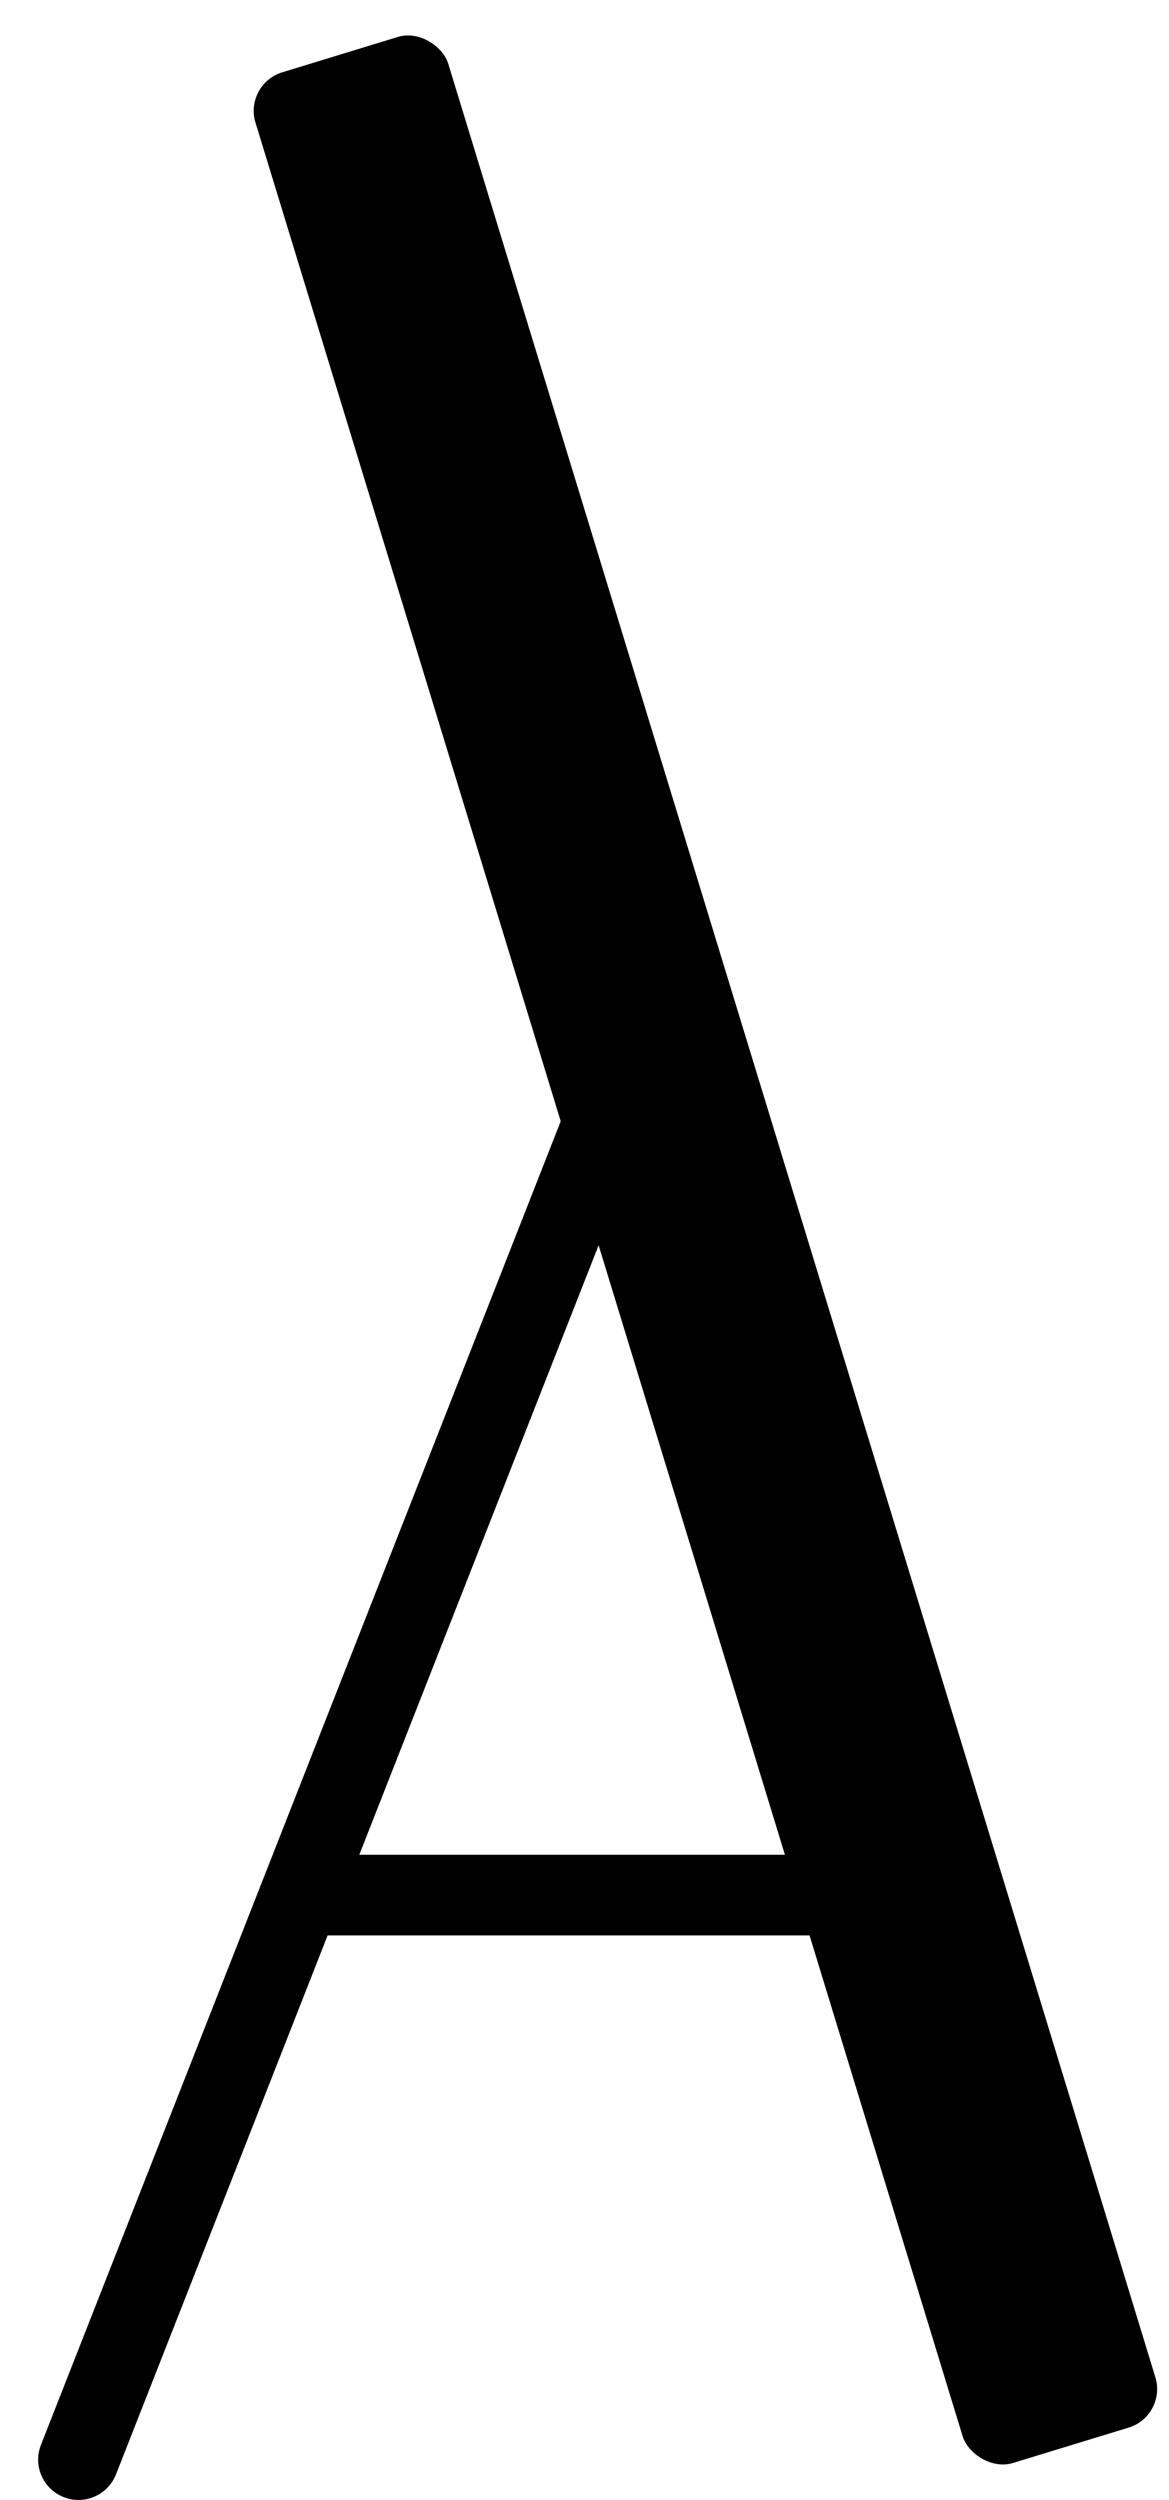
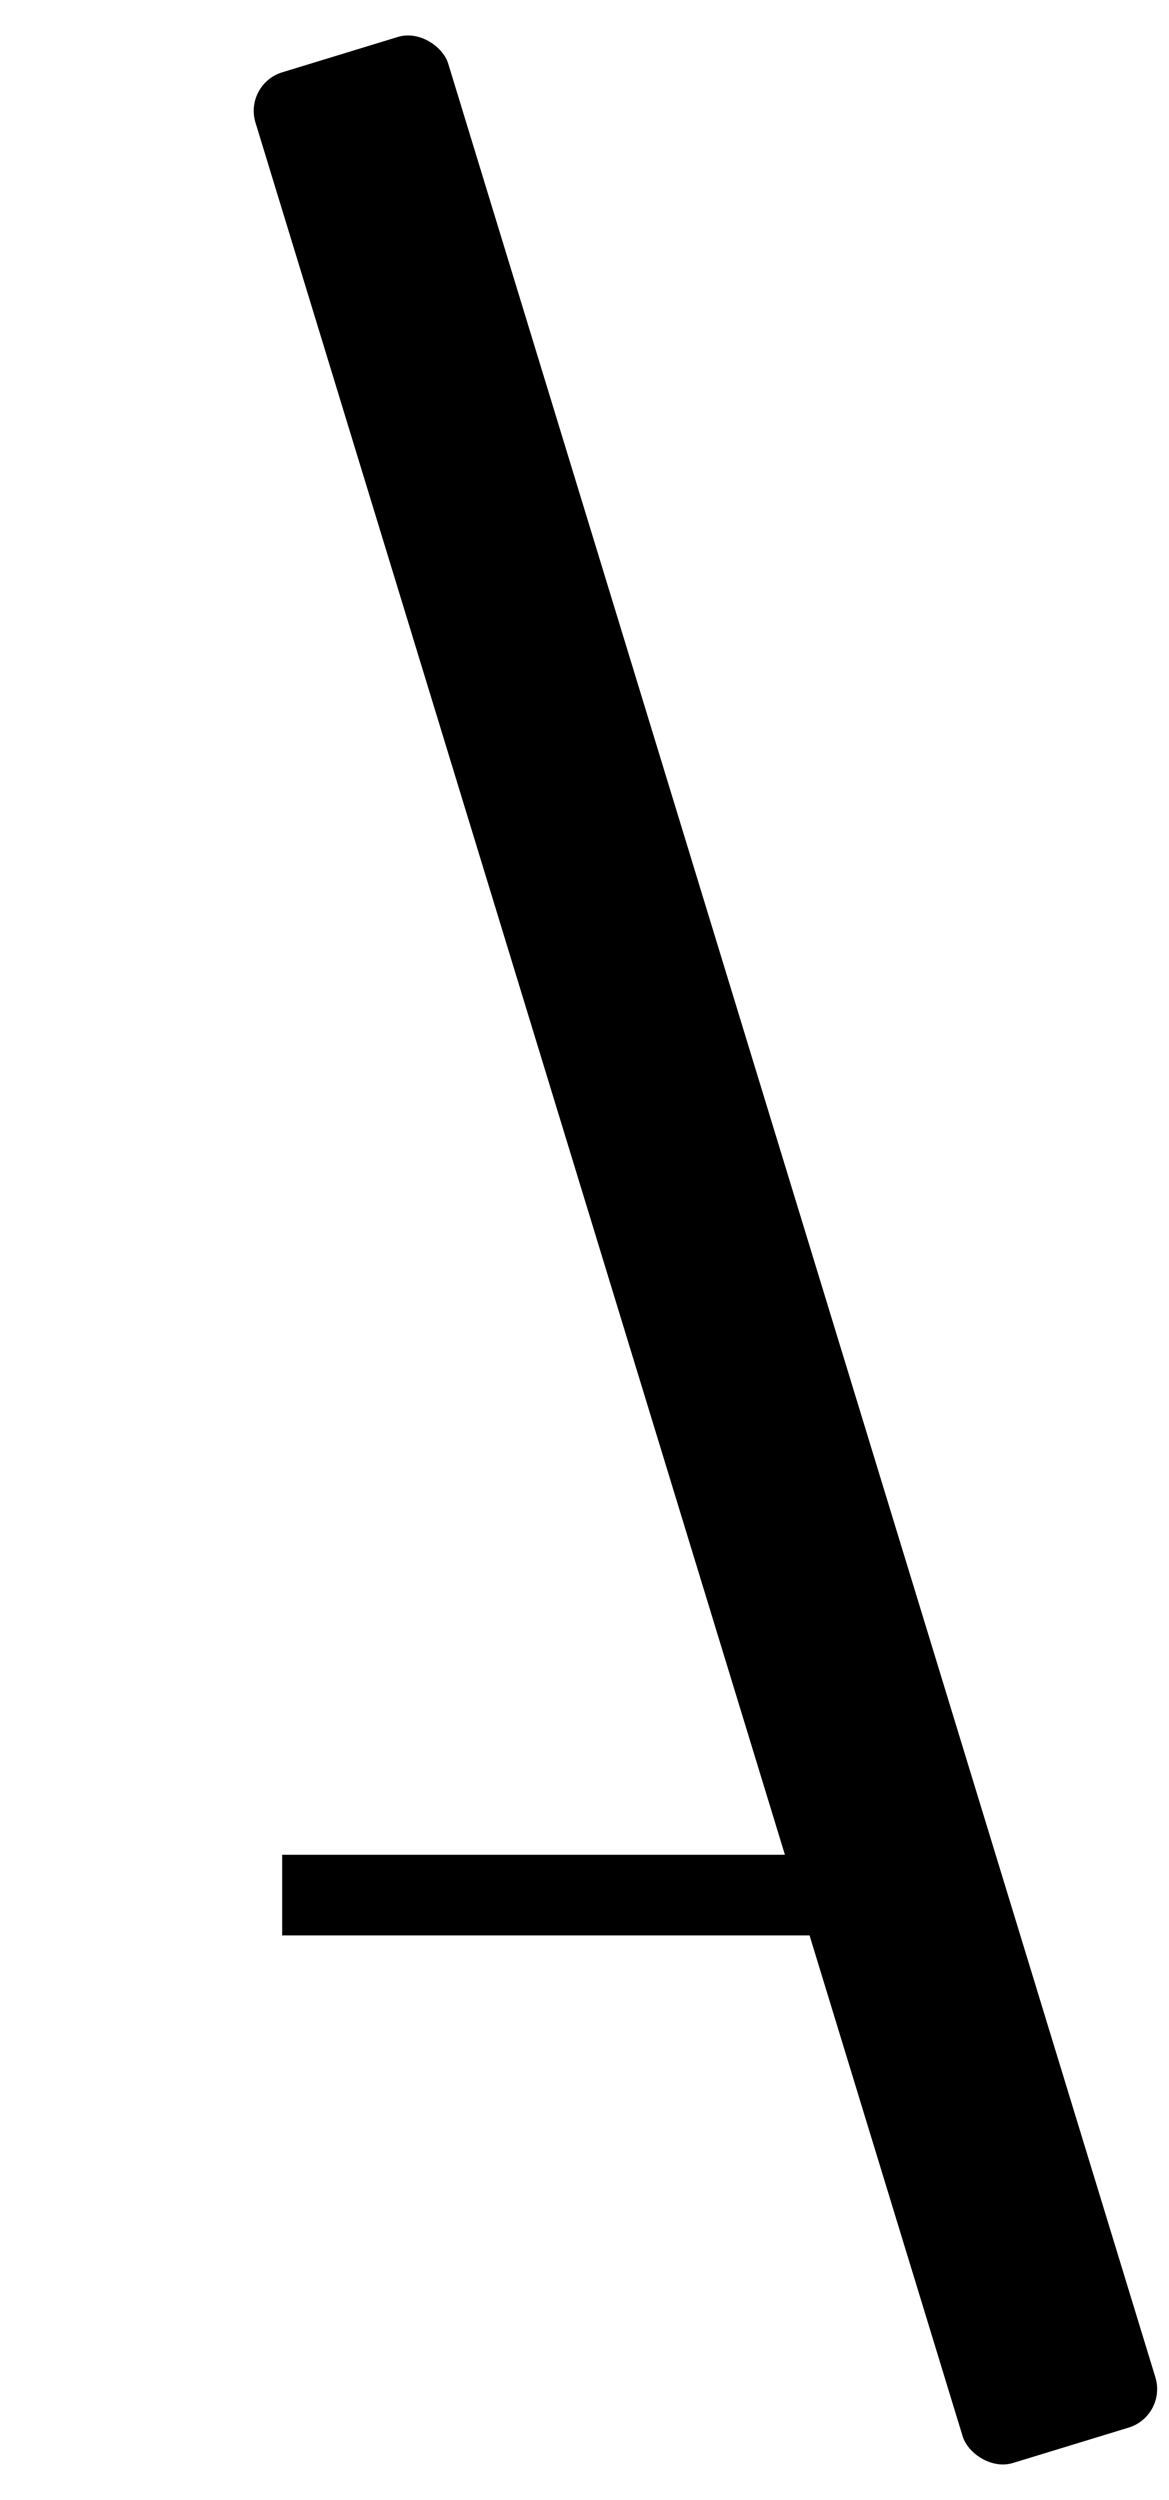
<svg xmlns="http://www.w3.org/2000/svg" width="29px" height="62px" viewBox="0 0 29 62" version="1.1">
  <title>Group 3</title>
  <g id="Page-1" stroke="none" stroke-width="1" fill="none" fill-rule="evenodd">
    <g id="Apple-TV" transform="translate(-496, -657)" fill="#000000">
      <g id="Group-3" transform="translate(497.947, 657.624)">
        <rect id="Rectangle" transform="translate(15.553, 30.376) rotate(-17) translate(-15.553, -30.376)" x="13.053" y="-0.624" width="5" height="62" rx="1" />
-         <path d="M12.031,27.011 C12.233,26.497 12.813,26.244 13.327,26.446 C13.841,26.648 14.094,27.228 13.892,27.742 L0.931,60.742 C0.729,61.256 0.148,61.509 -0.366,61.307 C-0.88,61.105 -1.133,60.525 -0.931,60.011 L12.031,27.011 Z" id="Path" fill-rule="nonzero" />
        <polygon id="Path-Copy" fill-rule="nonzero" points="19.053 45.376 5.053 45.376 5.053 47.376 19.053 47.376" />
      </g>
    </g>
  </g>
</svg>